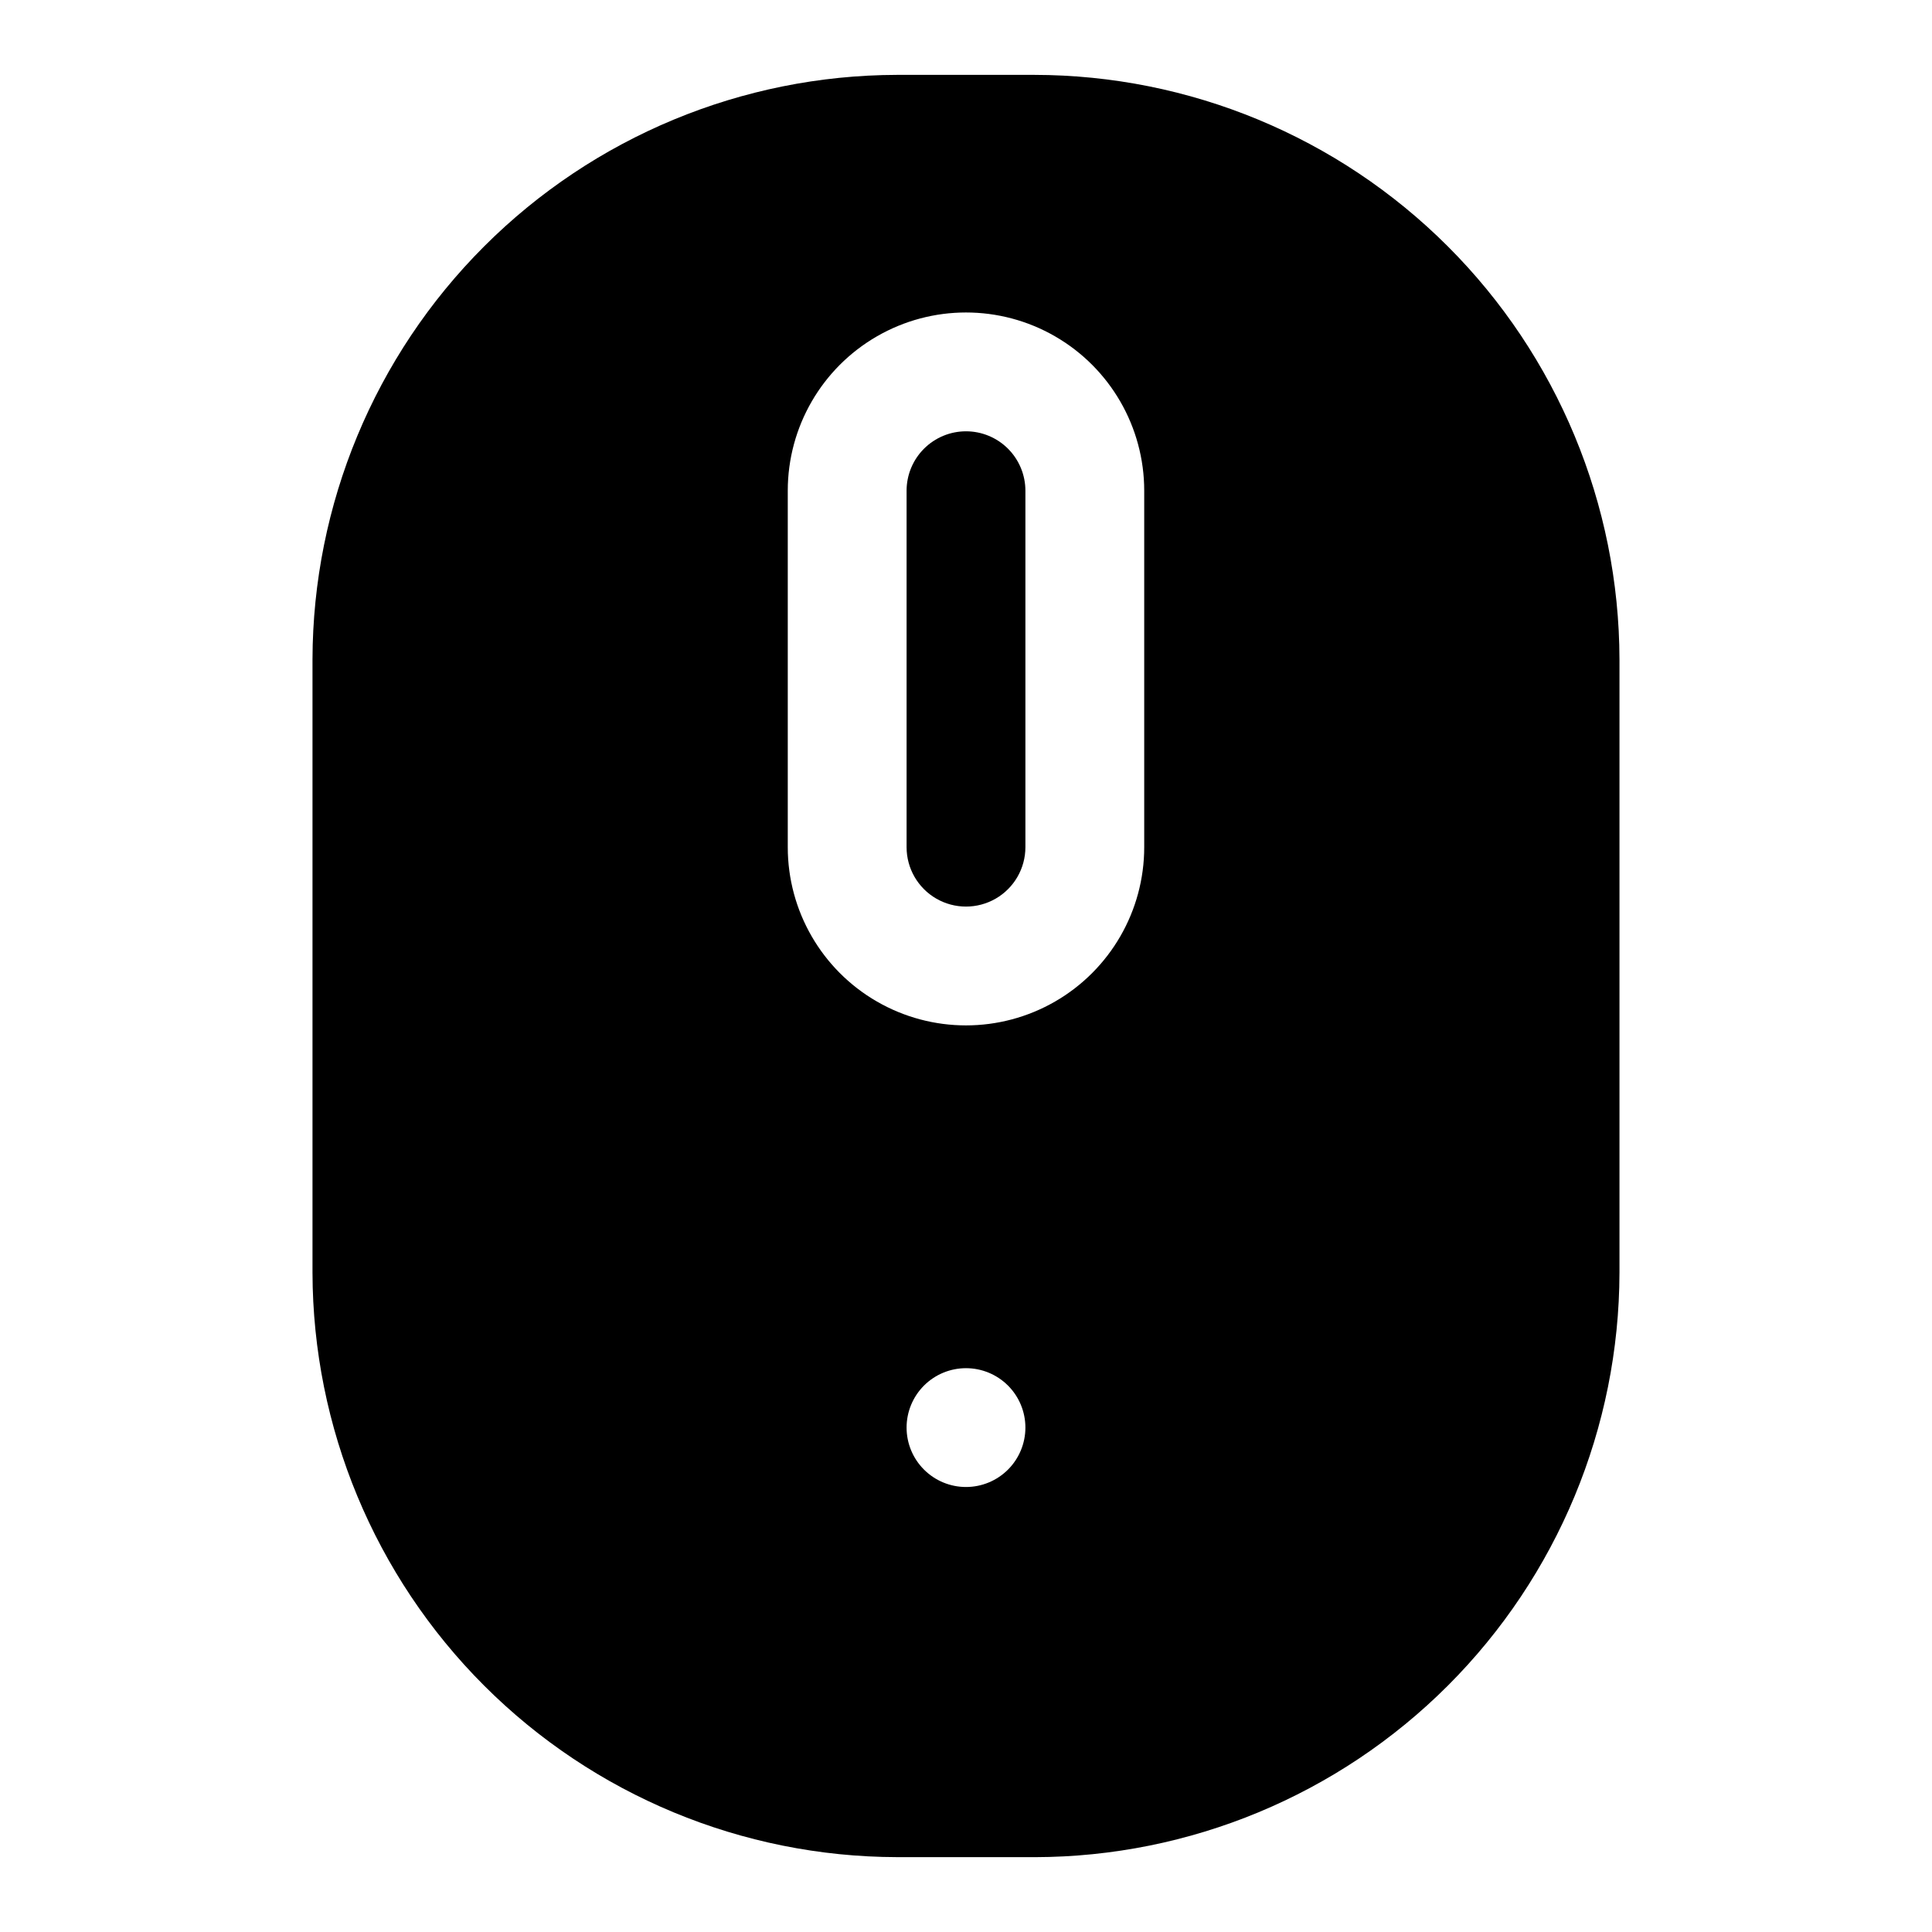
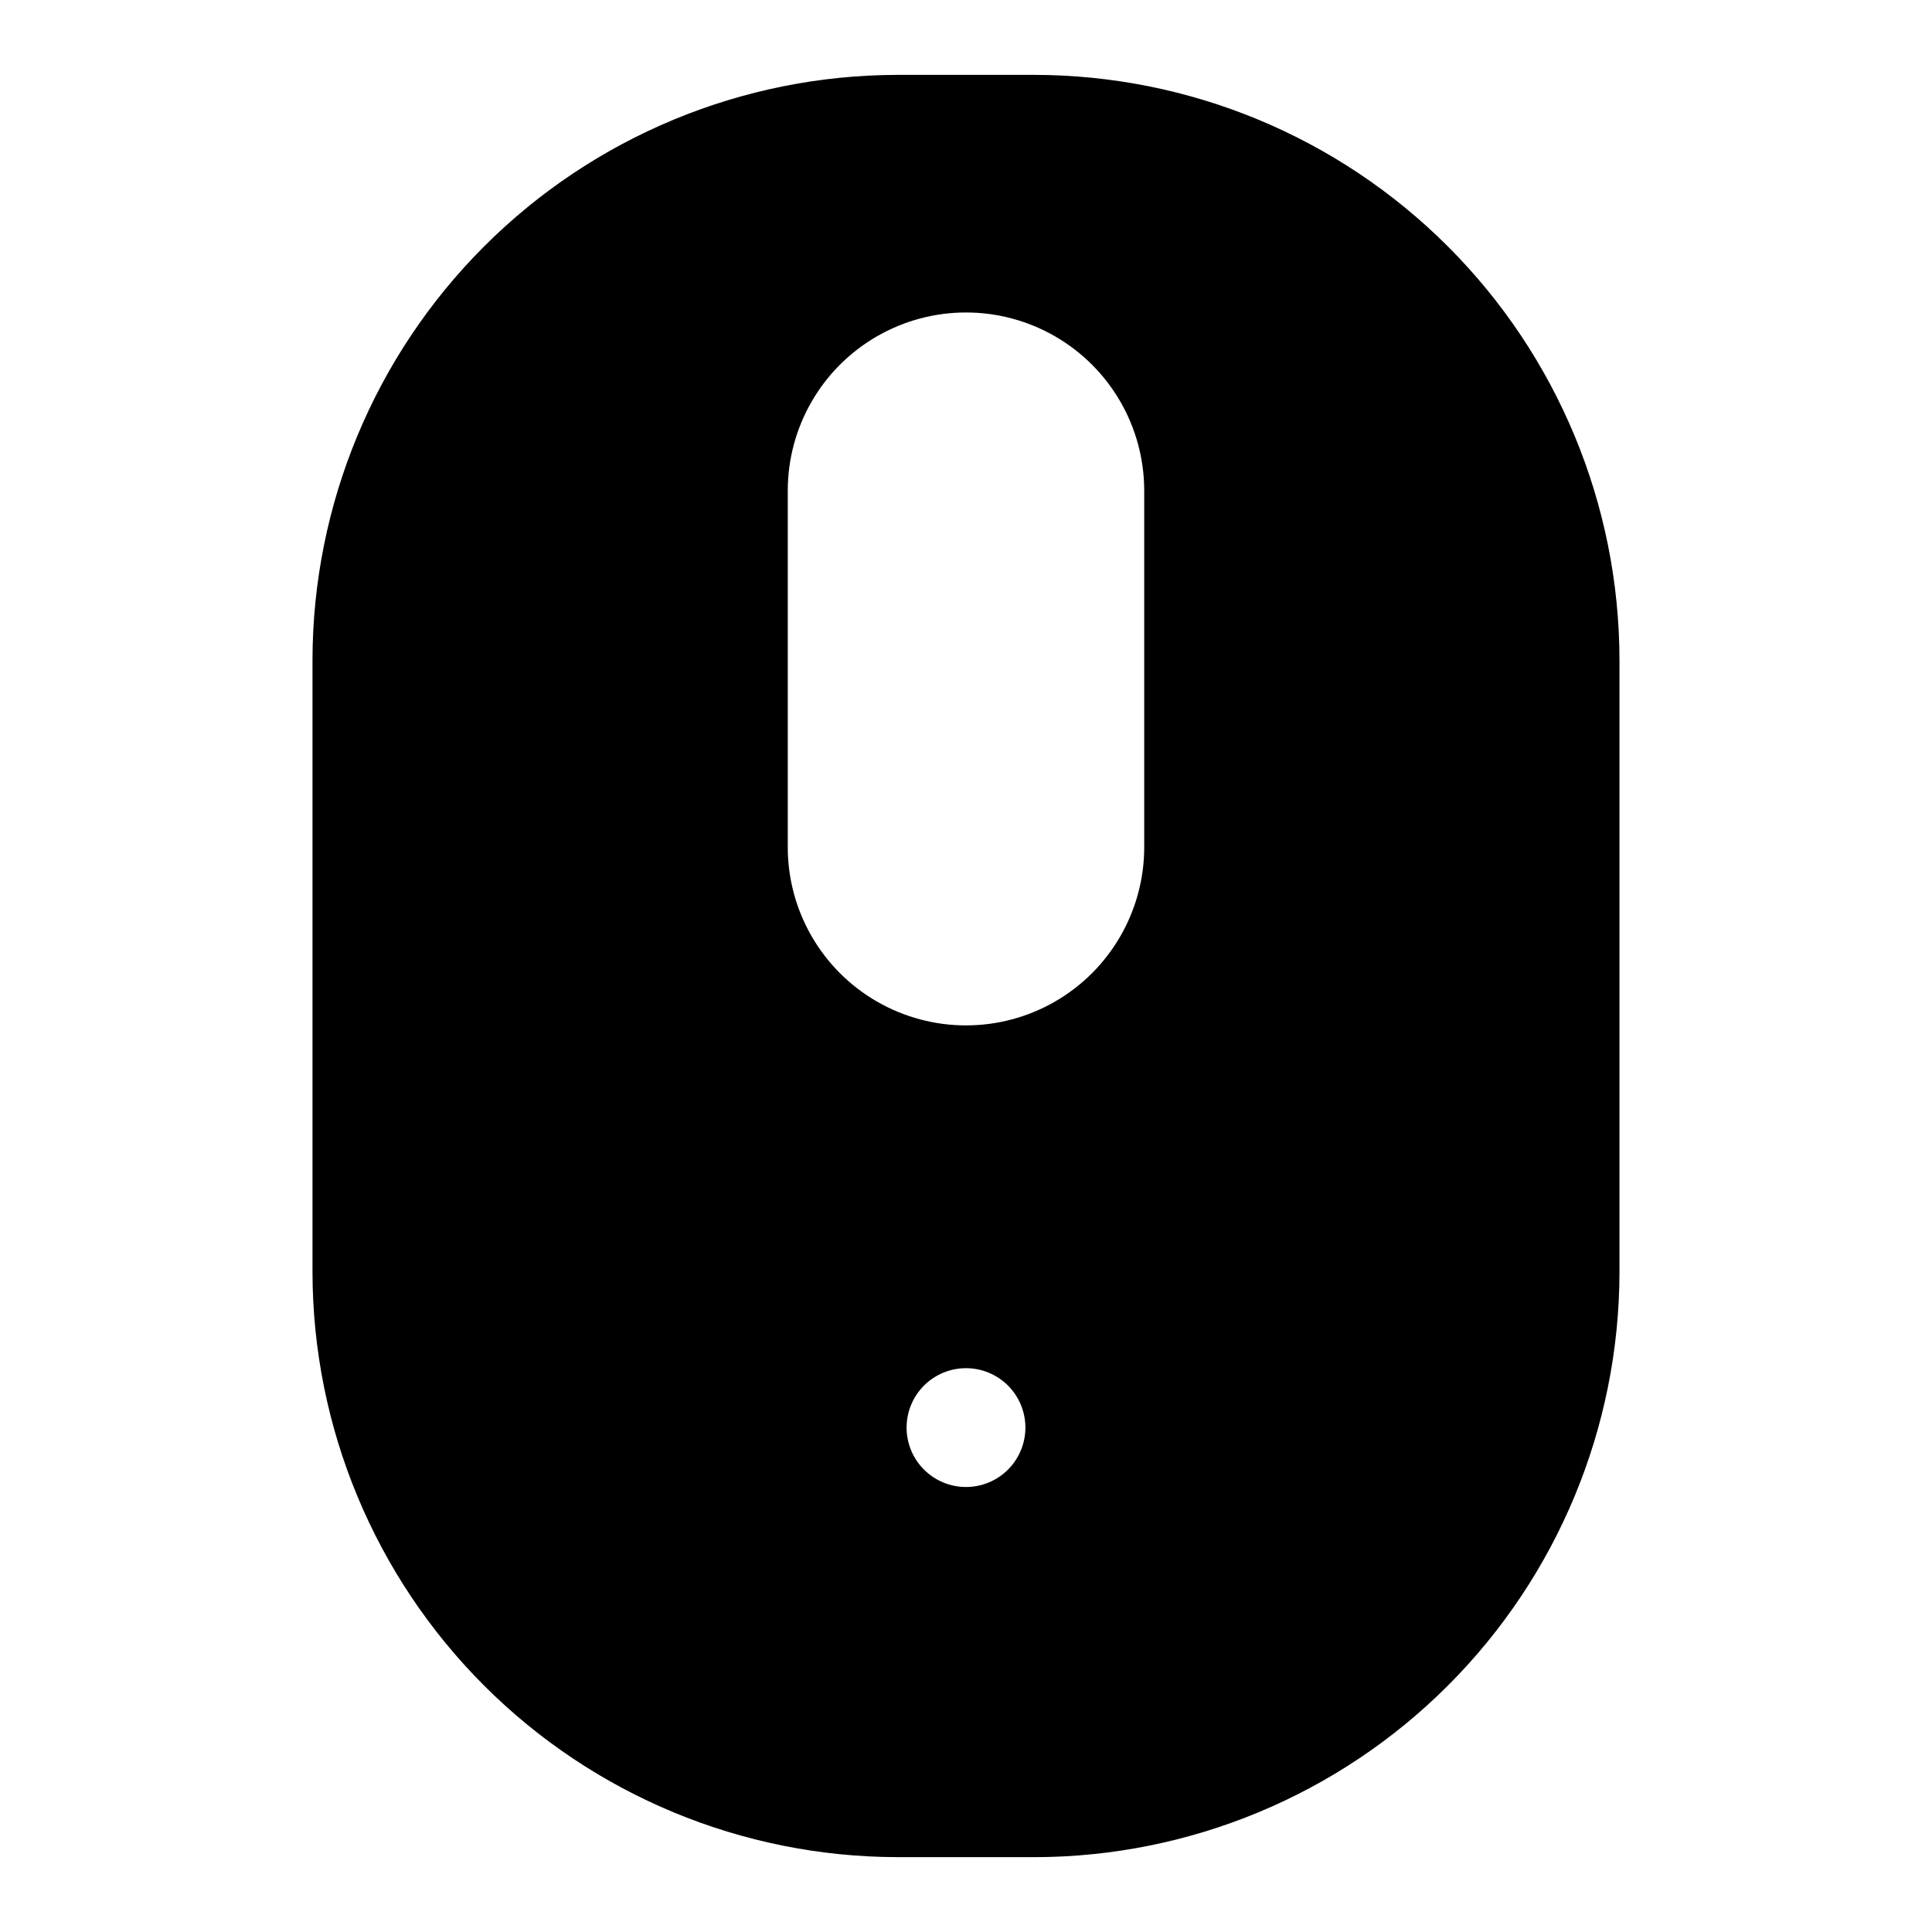
<svg xmlns="http://www.w3.org/2000/svg" fill="#000000" width="800px" height="800px" version="1.1" viewBox="144 144 512 512">
  <g>
-     <path d="m400 258.3c-4.176 0-8.18 1.66-11.133 4.613-2.953 2.953-4.613 6.957-4.613 11.133v94.465c0 5.625 3 10.82 7.871 13.633s10.875 2.812 15.746 0 7.871-8.008 7.871-13.633v-94.465c0-4.176-1.66-8.18-4.609-11.133-2.953-2.953-6.957-4.613-11.133-4.613z" />
    <path d="m400 179.58h-6.613c-39.668 0-77.711 15.758-105.76 43.809-28.051 28.047-43.809 66.09-43.809 105.76v141.7c0 39.668 15.758 77.711 43.809 105.76 28.051 28.047 66.094 43.805 105.76 43.805h6.613c39.668 0 77.711-15.758 105.76-43.805 28.051-28.051 43.809-66.094 43.809-105.76v-141.7c0-39.668-15.758-77.711-43.809-105.76-28.047-28.051-66.09-43.809-105.76-43.809zm0 358.49c-4.176 0-8.18-1.66-11.133-4.613-2.953-2.949-4.613-6.957-4.613-11.133s1.66-8.18 4.613-11.133c2.953-2.949 6.957-4.609 11.133-4.609s8.18 1.66 11.133 4.609c2.949 2.953 4.609 6.957 4.609 11.133s-1.66 8.184-4.609 11.133c-2.953 2.953-6.957 4.613-11.133 4.613zm47.23-169.56c0 16.875-9.004 32.465-23.617 40.902s-32.617 8.438-47.23 0c-14.613-8.438-23.617-24.027-23.617-40.902v-94.465c0-16.875 9.004-32.469 23.617-40.906 14.613-8.438 32.617-8.438 47.23 0s23.617 24.031 23.617 40.906z" />
    <path d="m418.26 636.16h-36.527c-41.062-0.086-80.418-16.434-109.45-45.469s-45.383-68.391-45.469-109.45v-162.48c0.086-41.062 16.434-80.418 45.469-109.45 29.035-29.035 68.391-45.383 109.45-45.469h36.371c41.09 0.043 80.484 16.375 109.55 45.414 29.07 29.039 45.441 68.418 45.523 109.51v162.48c-0.082 41.062-16.434 80.418-45.469 109.45s-68.391 45.383-109.45 45.469zm-36.527-440.84c-32.723 0.043-64.094 13.062-87.234 36.199-23.137 23.141-36.156 54.512-36.199 87.234v162.48c0.043 32.723 13.062 64.094 36.199 87.234 23.141 23.141 54.512 36.156 87.234 36.199h36.371c32.75 0 64.16-13 87.336-36.145 23.172-23.145 36.211-54.539 36.254-87.289v-162.48c-0.043-32.723-13.059-64.094-36.199-87.234-23.141-23.137-54.512-36.156-87.234-36.199z" />
  </g>
</svg>